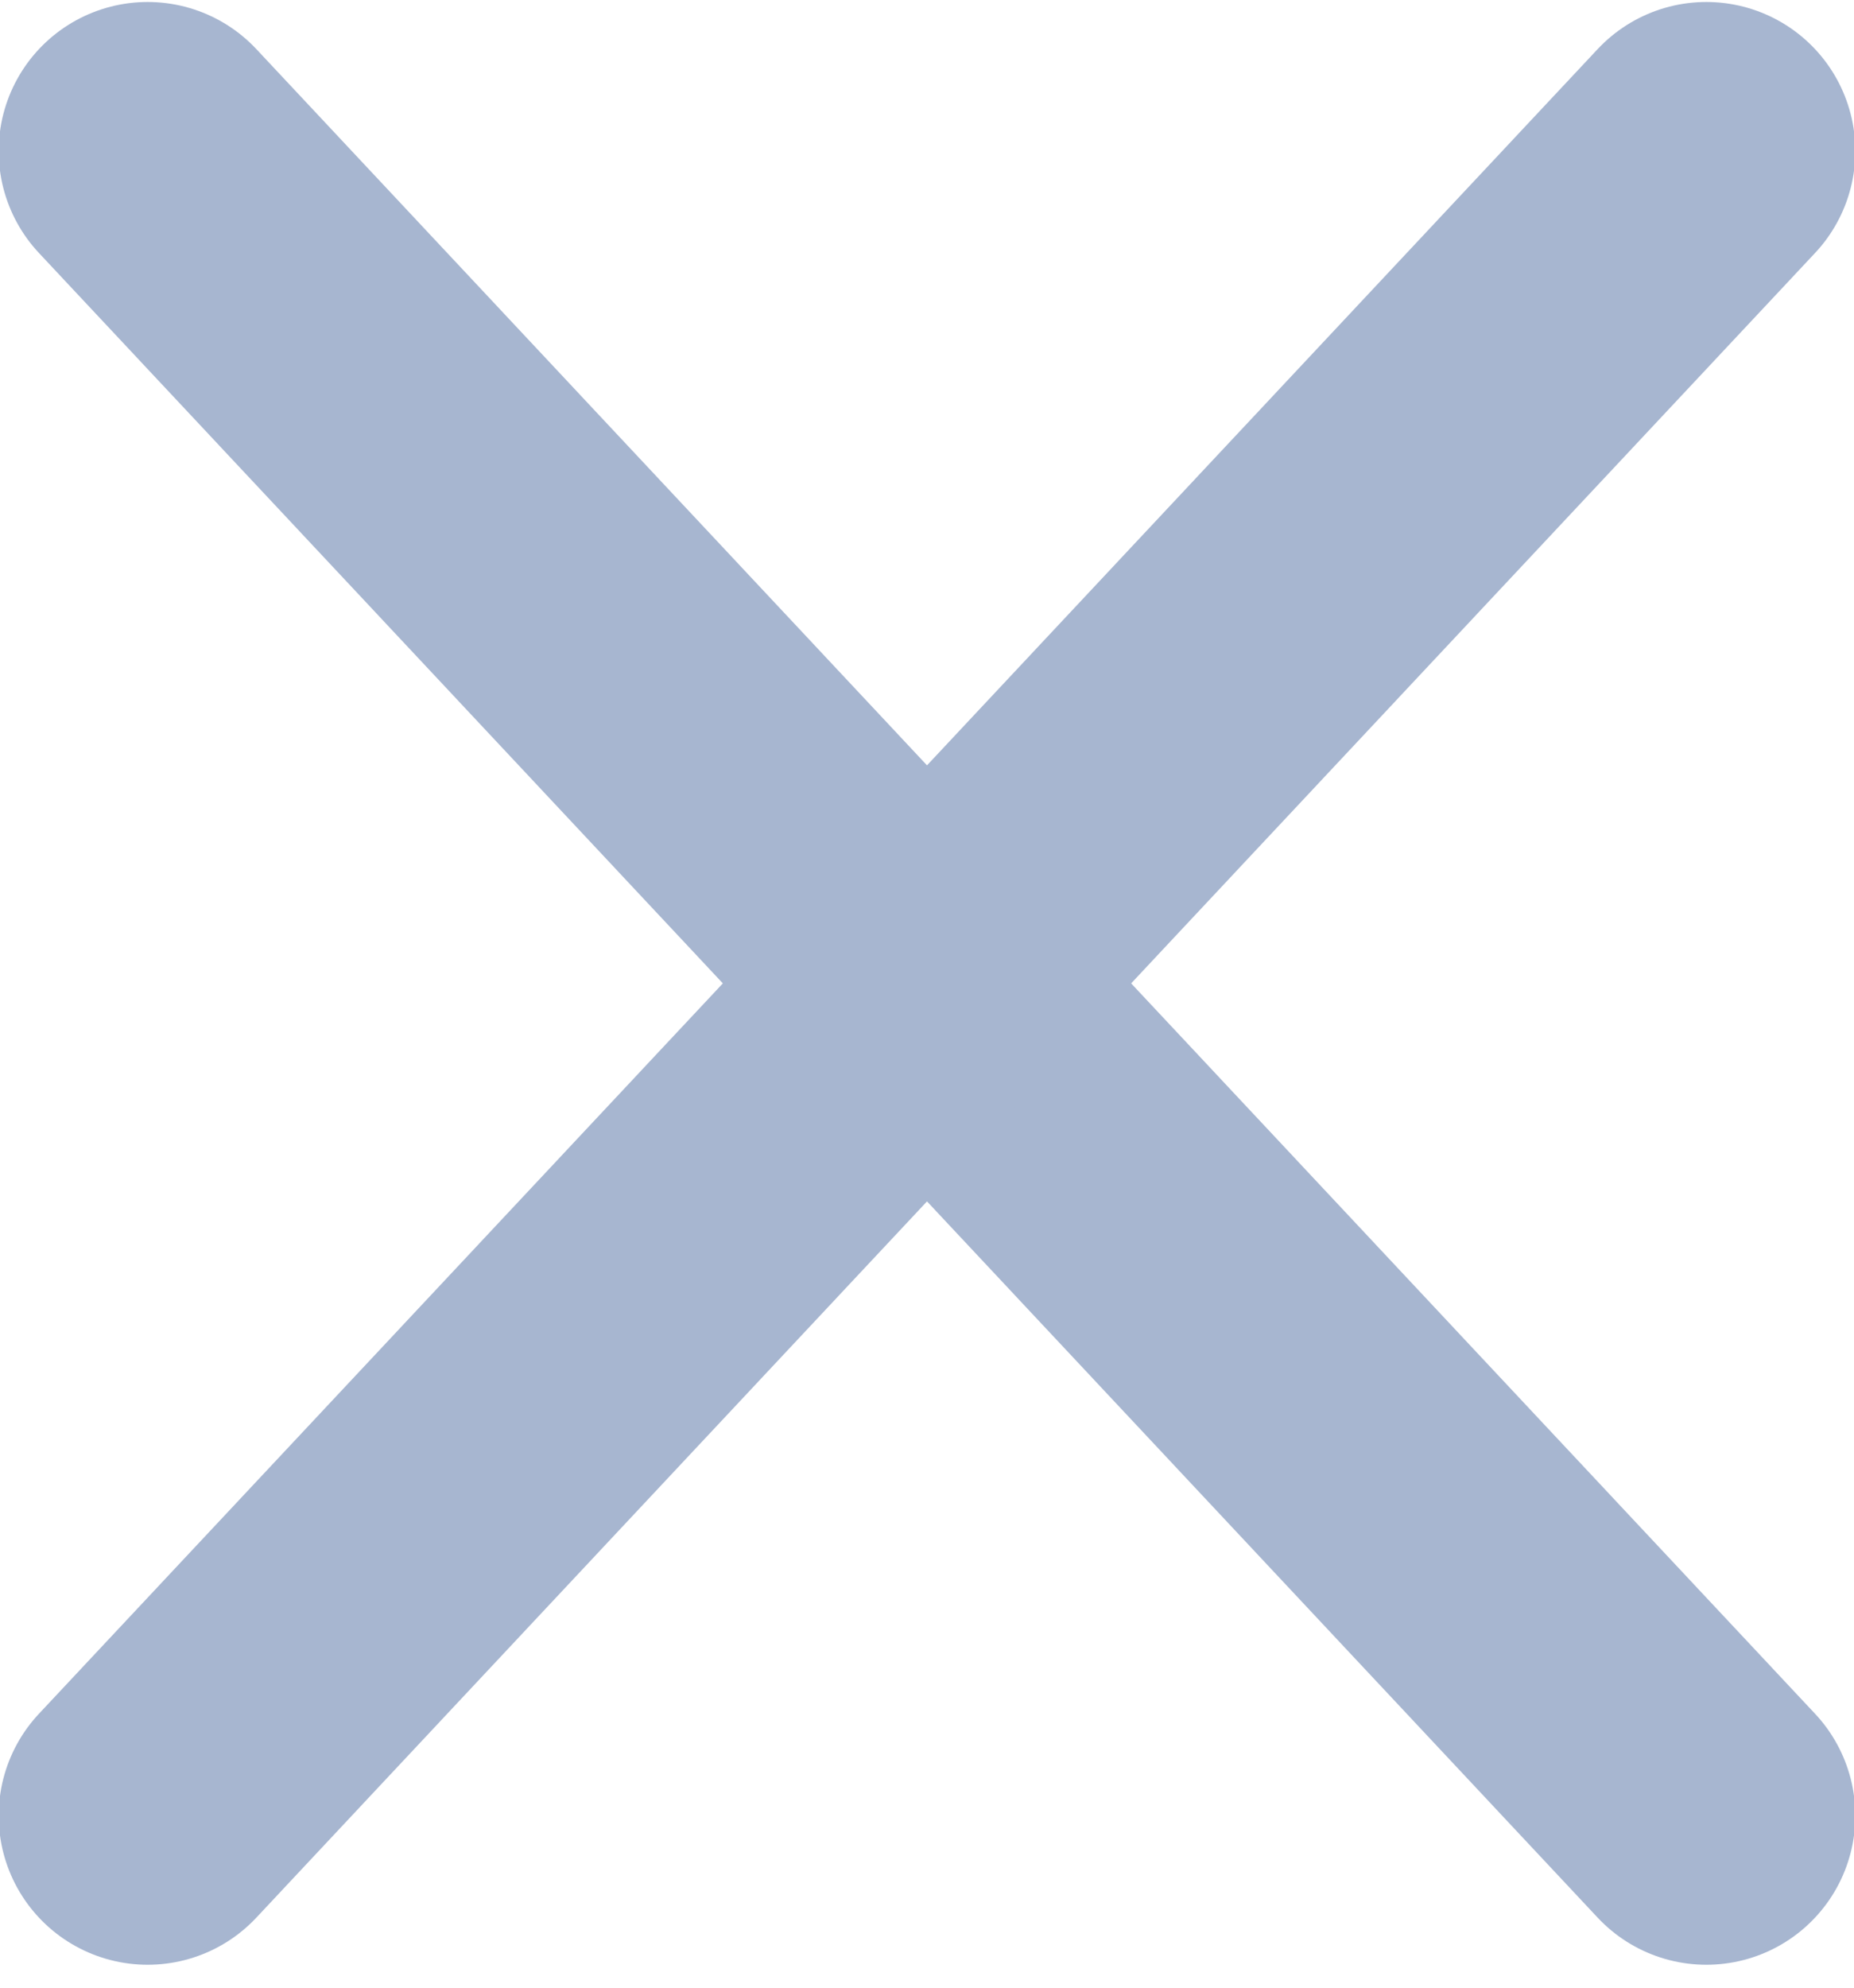
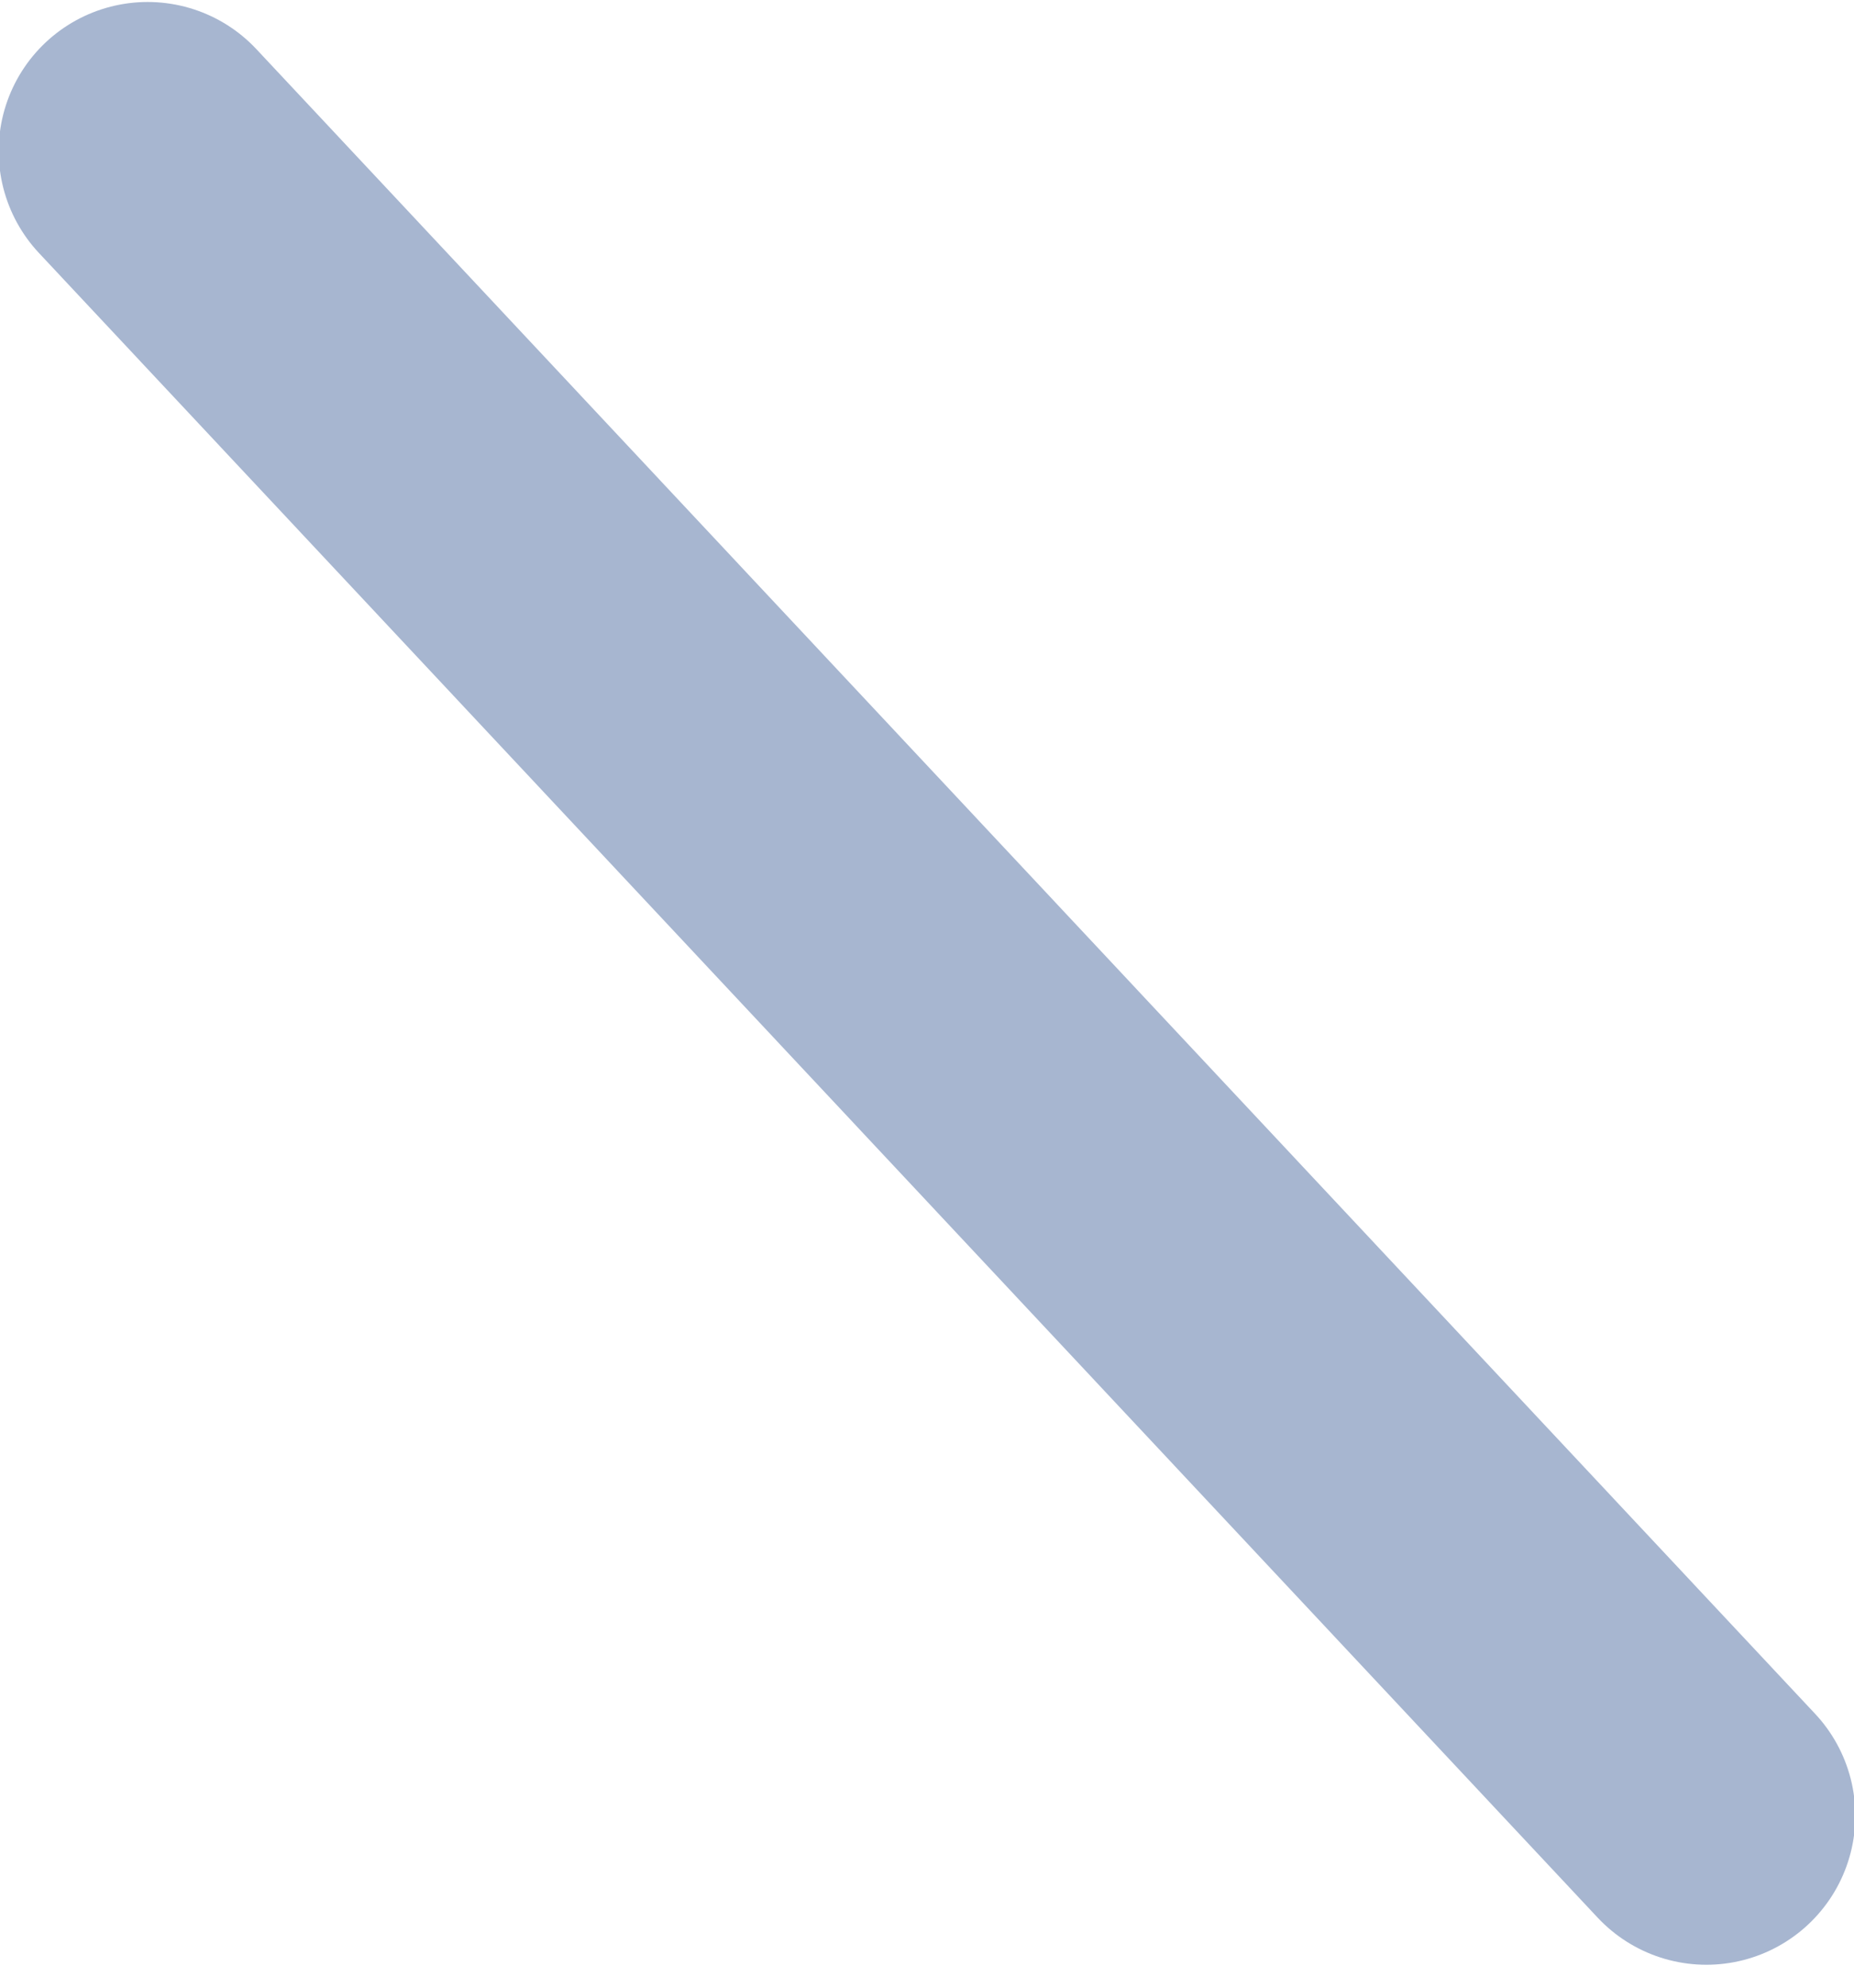
<svg xmlns="http://www.w3.org/2000/svg" width="14" height="15" viewBox="0 0 14 15" fill="none">
  <path d="M1.115 1.14L12.885 13.702" stroke="#A7B6D0" stroke-width="2.25" stroke-linecap="round" stroke-linejoin="round" />
-   <path d="M12.885 1.14L1.115 13.702" stroke="#A7B6D0" stroke-width="2.25" stroke-linecap="round" stroke-linejoin="round" />
</svg>